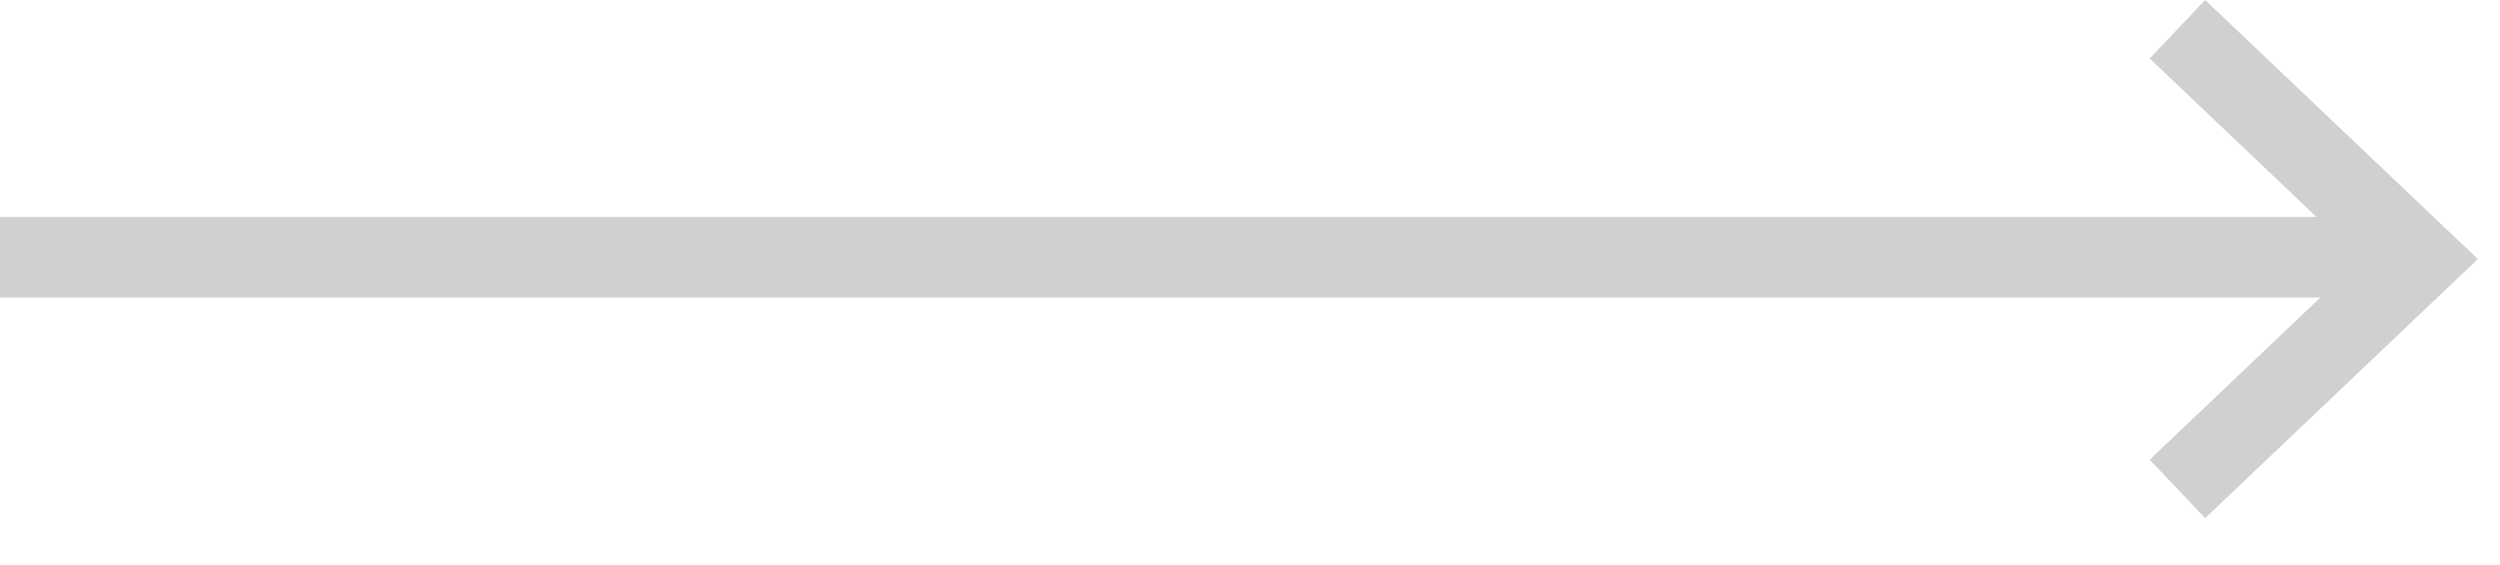
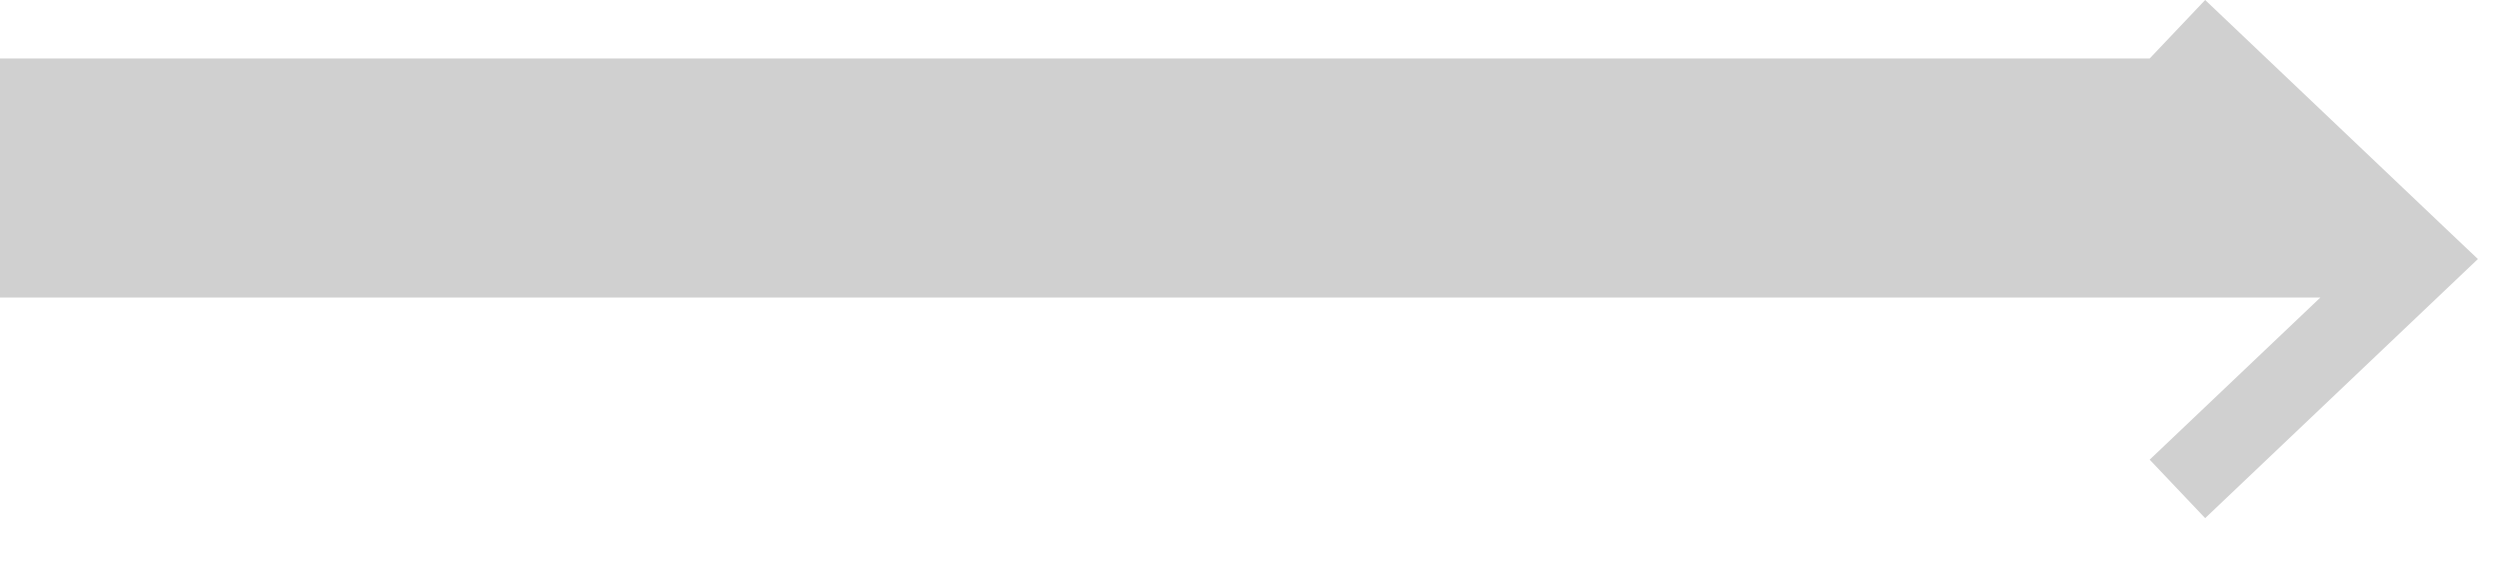
<svg xmlns="http://www.w3.org/2000/svg" width="31" height="7" viewBox="0 0 31 7" fill="none">
-   <path fill-rule="evenodd" clip-rule="evenodd" d="M30.344 3.575L30.726 3.212L30.344 2.85L27.344 0L26.656 0.725L28.723 2.689H0V3.689H28.773L26.656 5.7L27.344 6.425L30.344 3.575Z" fill="#D0D0D0" />
+   <path fill-rule="evenodd" clip-rule="evenodd" d="M30.344 3.575L30.726 3.212L30.344 2.85L27.344 0L26.656 0.725H0V3.689H28.773L26.656 5.7L27.344 6.425L30.344 3.575Z" fill="#D0D0D0" />
</svg>